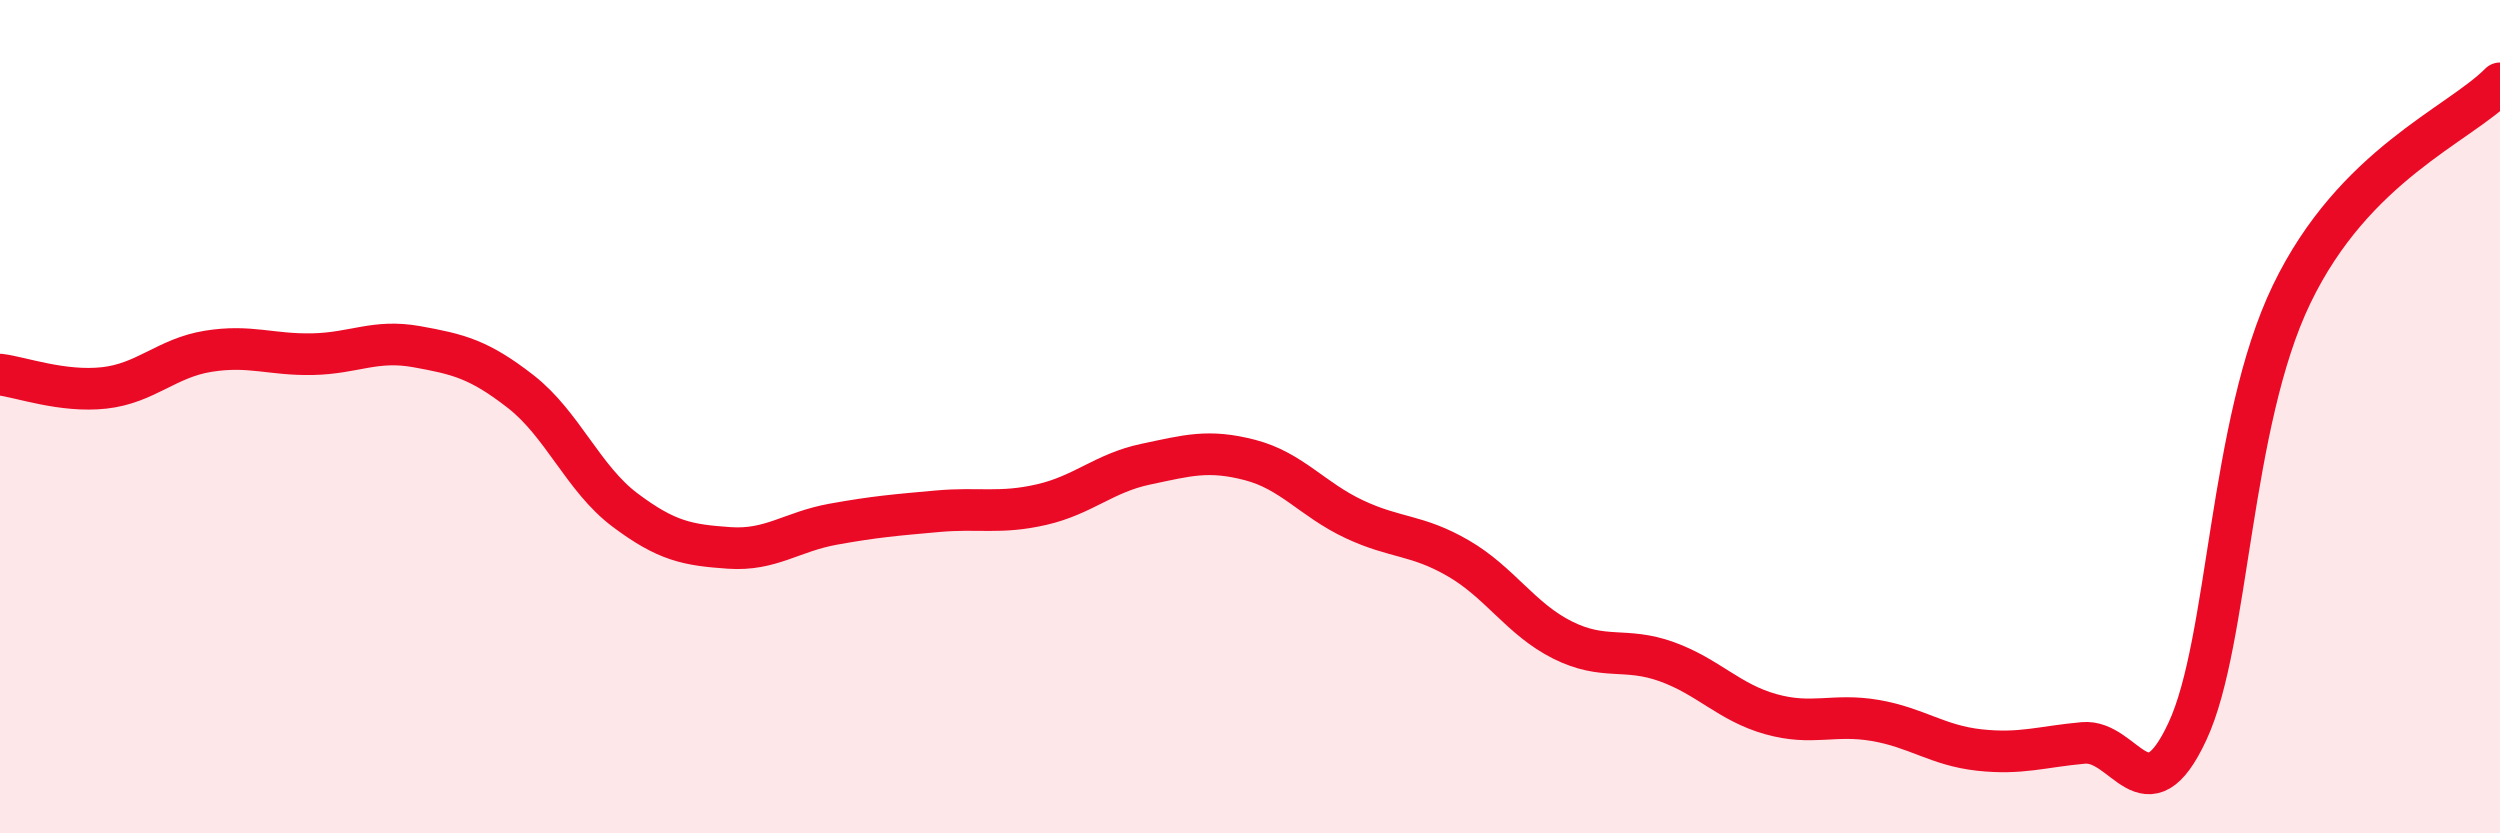
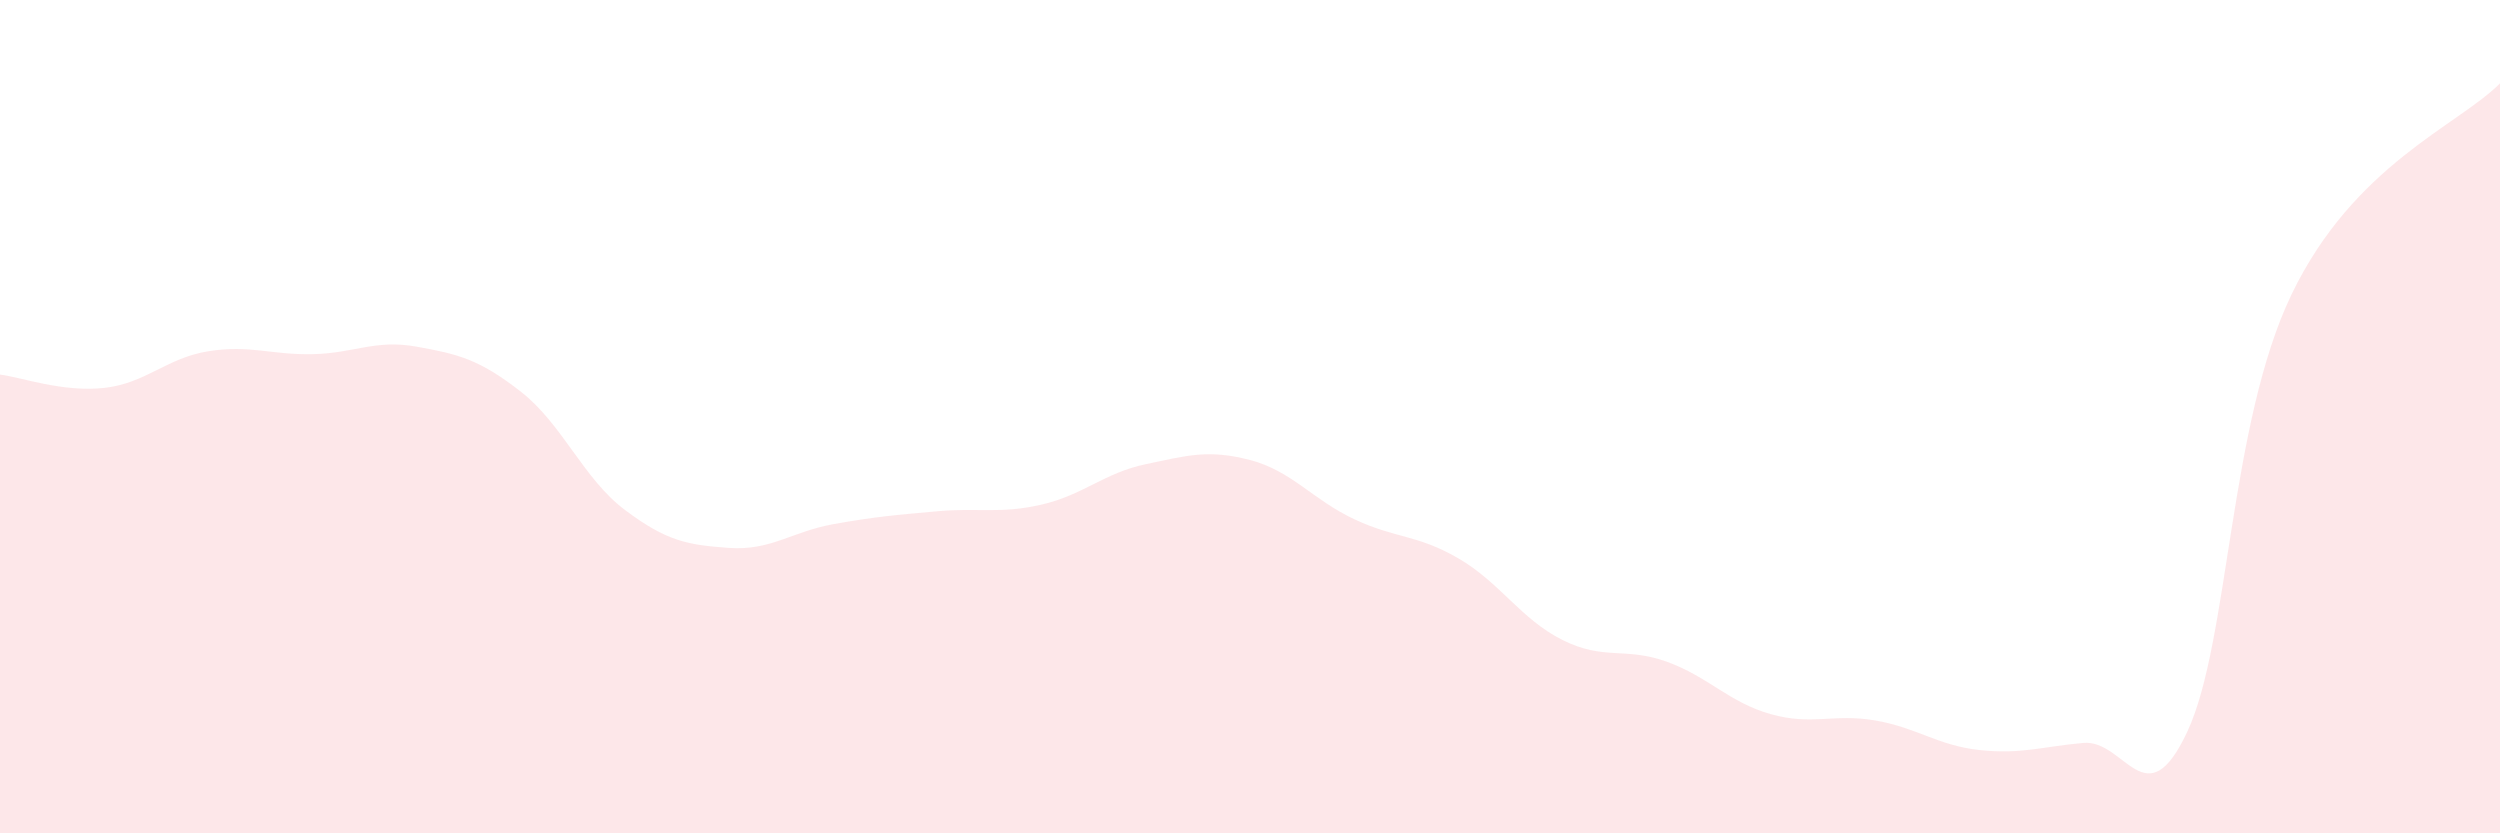
<svg xmlns="http://www.w3.org/2000/svg" width="60" height="20" viewBox="0 0 60 20">
  <path d="M 0,8.99 C 0.5,9.05 1.5,9.42 2.5,9.31 C 3.5,9.2 4,8.59 5,8.43 C 6,8.27 6.5,8.52 7.5,8.5 C 8.5,8.48 9,8.14 10,8.32 C 11,8.5 11.5,8.62 12.5,9.4 C 13.5,10.18 14,11.49 15,12.24 C 16,12.99 16.5,13.08 17.5,13.15 C 18.5,13.22 19,12.76 20,12.58 C 21,12.4 21.5,12.36 22.5,12.27 C 23.5,12.18 24,12.34 25,12.11 C 26,11.88 26.5,11.35 27.5,11.14 C 28.5,10.93 29,10.78 30,11.04 C 31,11.3 31.5,11.99 32.5,12.46 C 33.5,12.93 34,12.82 35,13.4 C 36,13.98 36.5,14.86 37.5,15.36 C 38.5,15.86 39,15.52 40,15.88 C 41,16.24 41.5,16.86 42.5,17.14 C 43.5,17.42 44,17.12 45,17.29 C 46,17.46 46.5,17.89 47.5,18 C 48.5,18.11 49,17.92 50,17.83 C 51,17.74 51.5,19.7 52.5,17.55 C 53.5,15.4 53.5,10.17 55,7.06 C 56.5,3.95 59,3.01 60,2L60 20L0 20Z" fill="#EB0A25" opacity="0.1" stroke-linecap="round" stroke-linejoin="round" />
-   <path d="M 0,8.99 C 0.5,9.05 1.5,9.42 2.5,9.31 C 3.5,9.2 4,8.59 5,8.43 C 6,8.27 6.5,8.52 7.5,8.5 C 8.5,8.48 9,8.14 10,8.32 C 11,8.5 11.5,8.62 12.5,9.4 C 13.5,10.18 14,11.49 15,12.24 C 16,12.99 16.5,13.08 17.5,13.15 C 18.5,13.22 19,12.76 20,12.58 C 21,12.4 21.5,12.36 22.5,12.27 C 23.5,12.18 24,12.34 25,12.11 C 26,11.88 26.5,11.35 27.5,11.14 C 28.5,10.93 29,10.78 30,11.04 C 31,11.3 31.5,11.99 32.5,12.46 C 33.5,12.93 34,12.82 35,13.4 C 36,13.98 36.5,14.86 37.5,15.36 C 38.5,15.86 39,15.52 40,15.88 C 41,16.24 41.5,16.86 42.5,17.14 C 43.5,17.42 44,17.12 45,17.29 C 46,17.46 46.5,17.89 47.5,18 C 48.5,18.11 49,17.92 50,17.83 C 51,17.74 51.5,19.7 52.5,17.55 C 53.5,15.4 53.5,10.17 55,7.06 C 56.5,3.95 59,3.01 60,2" stroke="#EB0A25" stroke-width="1" fill="none" stroke-linecap="round" stroke-linejoin="round" />
</svg>